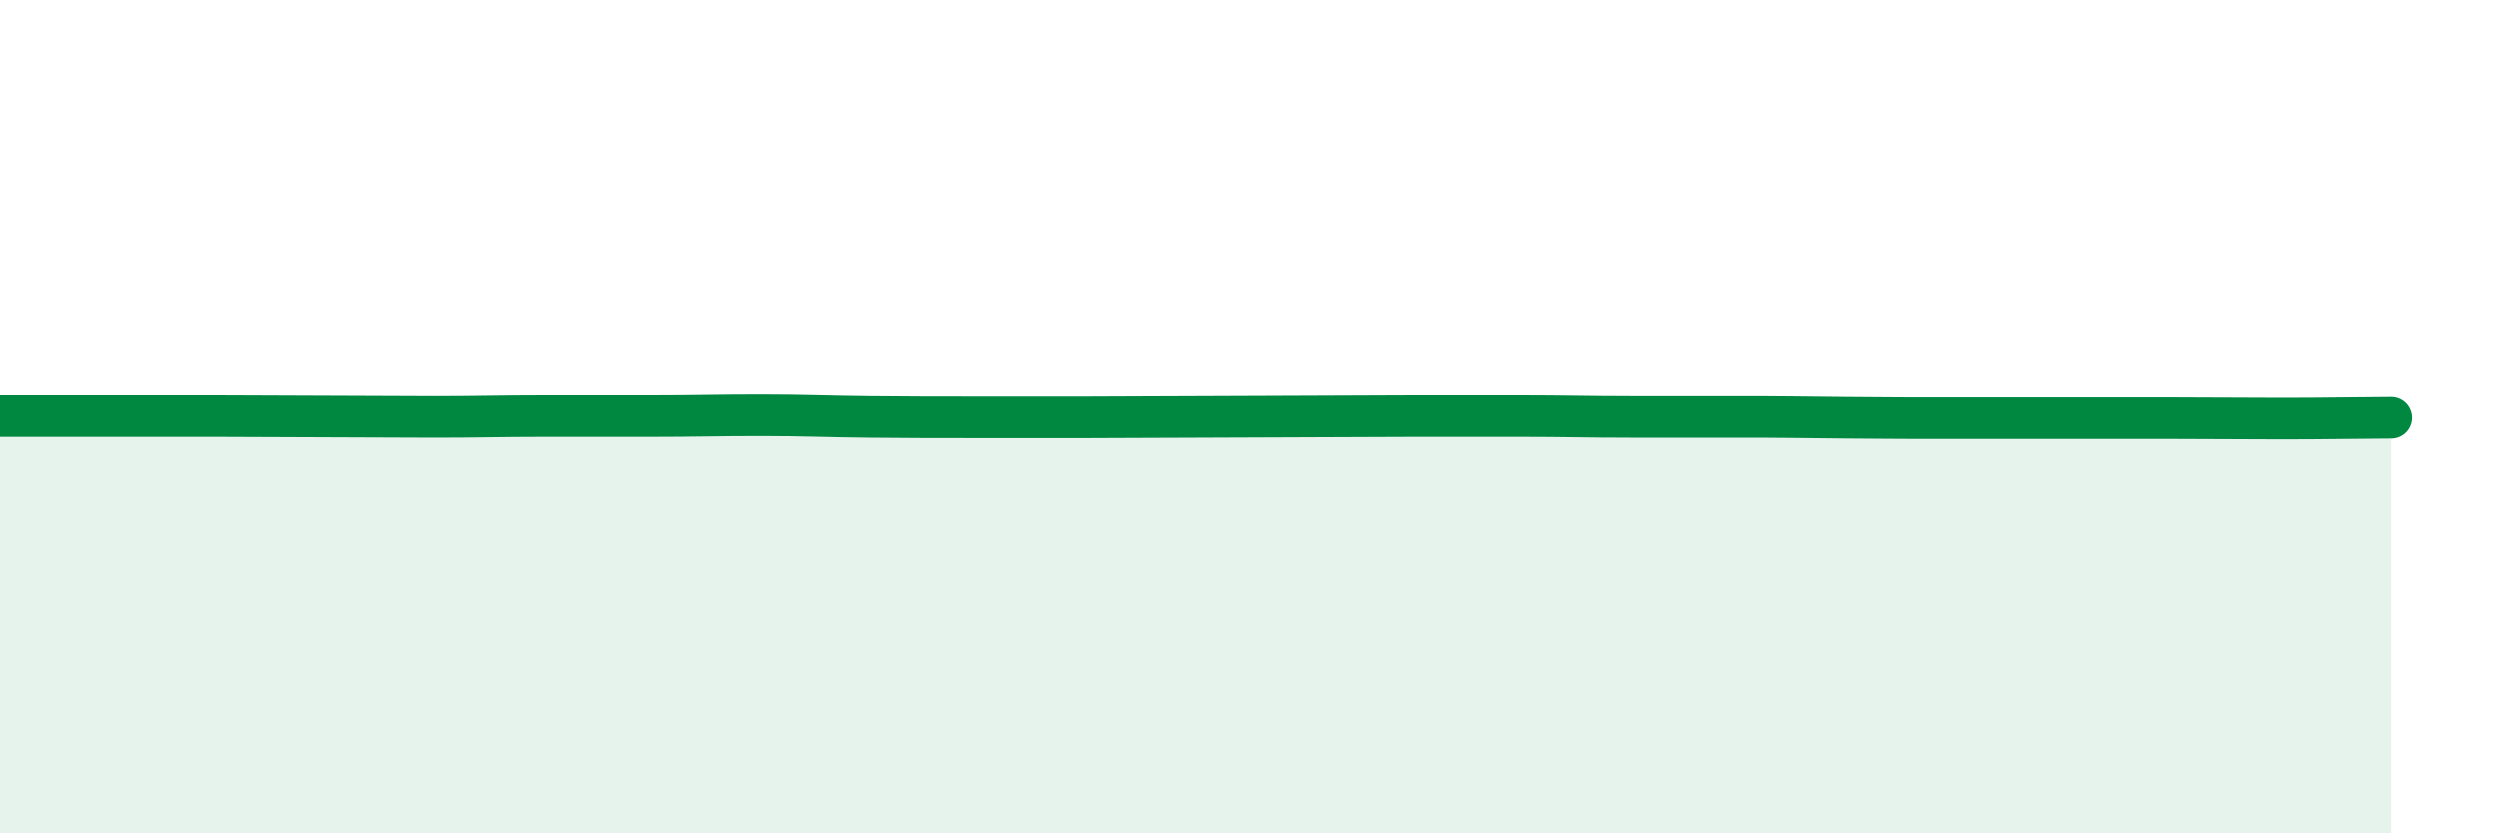
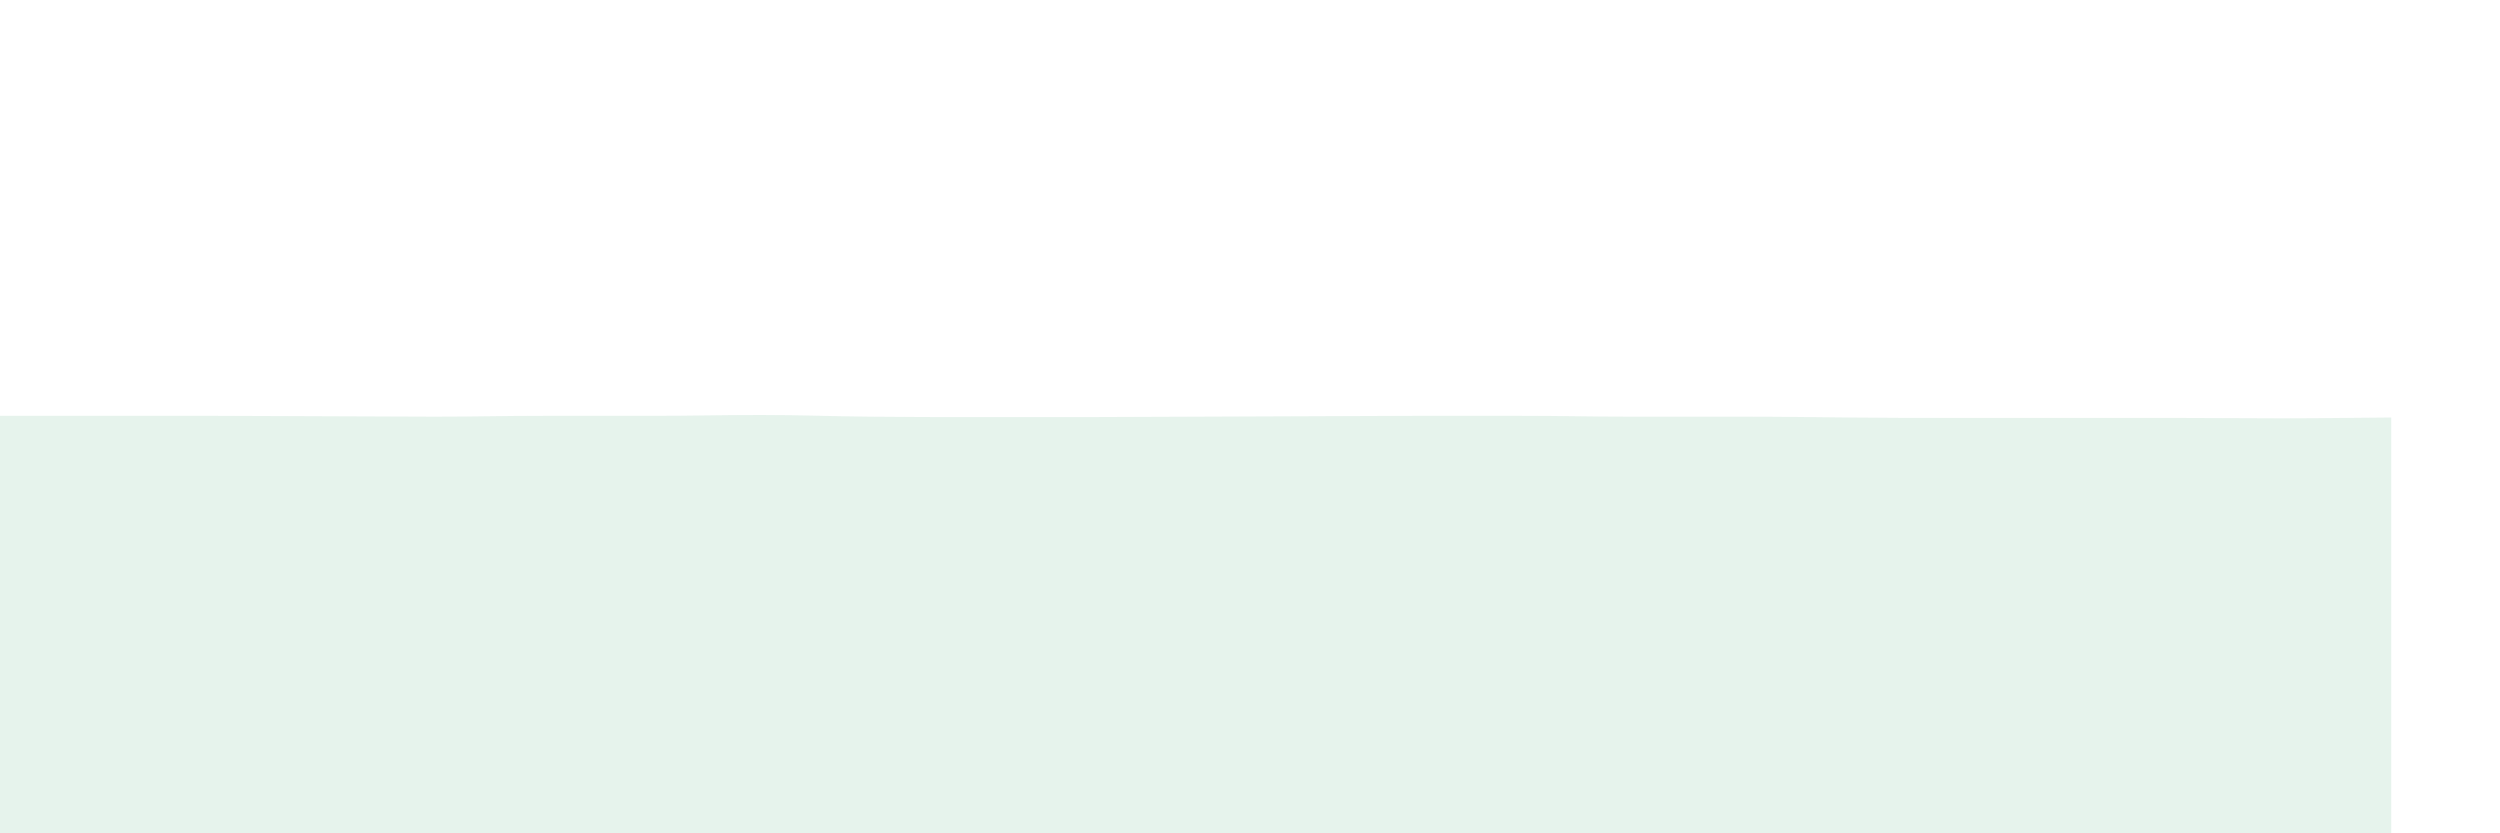
<svg xmlns="http://www.w3.org/2000/svg" width="60" height="20" viewBox="0 0 60 20">
  <path d="M 0,9.98 C 0.52,9.98 1.57,9.98 2.61,9.98 C 3.65,9.98 4.18,9.98 5.22,9.98 C 6.26,9.98 6.79,9.99 7.83,9.99 C 8.87,9.99 9.39,10 10.43,10 C 11.47,10 12,9.98 13.04,9.98 C 14.08,9.98 14.61,9.98 15.65,9.98 C 16.69,9.98 17.22,9.96 18.26,9.96 C 19.3,9.96 19.83,9.99 20.87,10 C 21.91,10.01 22.44,10.01 23.48,10.01 C 24.52,10.01 25.05,10.01 26.09,10.01 C 27.13,10.01 27.66,10 28.7,10 C 29.74,10 30.26,9.99 31.3,9.99 C 32.34,9.99 32.87,9.98 33.91,9.98 C 34.95,9.98 35.48,9.98 36.52,9.98 C 37.56,9.98 38.09,10 39.13,10 C 40.17,10 40.7,10 41.74,10 C 42.78,10 43.31,10.01 44.35,10.02 C 45.39,10.03 45.92,10.03 46.96,10.03 C 48,10.03 48.53,10.03 49.57,10.03 C 50.61,10.03 51.13,10.03 52.17,10.03 C 53.21,10.03 53.74,10.04 54.78,10.04 C 55.82,10.04 56.87,10.02 57.39,10.02L57.39 20L0 20Z" fill="#008740" opacity="0.1" stroke-linecap="round" stroke-linejoin="round" />
-   <path d="M 0,9.98 C 0.52,9.98 1.57,9.98 2.61,9.98 C 3.65,9.98 4.18,9.98 5.22,9.98 C 6.26,9.98 6.79,9.99 7.83,9.99 C 8.87,9.99 9.39,10 10.43,10 C 11.47,10 12,9.98 13.04,9.98 C 14.08,9.98 14.61,9.98 15.65,9.98 C 16.69,9.98 17.22,9.96 18.26,9.96 C 19.3,9.96 19.83,9.99 20.87,10 C 21.91,10.01 22.44,10.01 23.48,10.01 C 24.52,10.01 25.05,10.01 26.09,10.01 C 27.13,10.01 27.66,10 28.7,10 C 29.74,10 30.26,9.99 31.3,9.99 C 32.34,9.99 32.87,9.98 33.91,9.98 C 34.95,9.98 35.48,9.98 36.52,9.98 C 37.56,9.98 38.09,10 39.13,10 C 40.17,10 40.7,10 41.74,10 C 42.78,10 43.31,10.01 44.35,10.02 C 45.39,10.03 45.92,10.03 46.96,10.03 C 48,10.03 48.53,10.03 49.57,10.03 C 50.61,10.03 51.13,10.03 52.17,10.03 C 53.21,10.03 53.74,10.04 54.78,10.04 C 55.82,10.04 56.87,10.02 57.39,10.02" stroke="#008740" stroke-width="1" fill="none" stroke-linecap="round" stroke-linejoin="round" />
</svg>